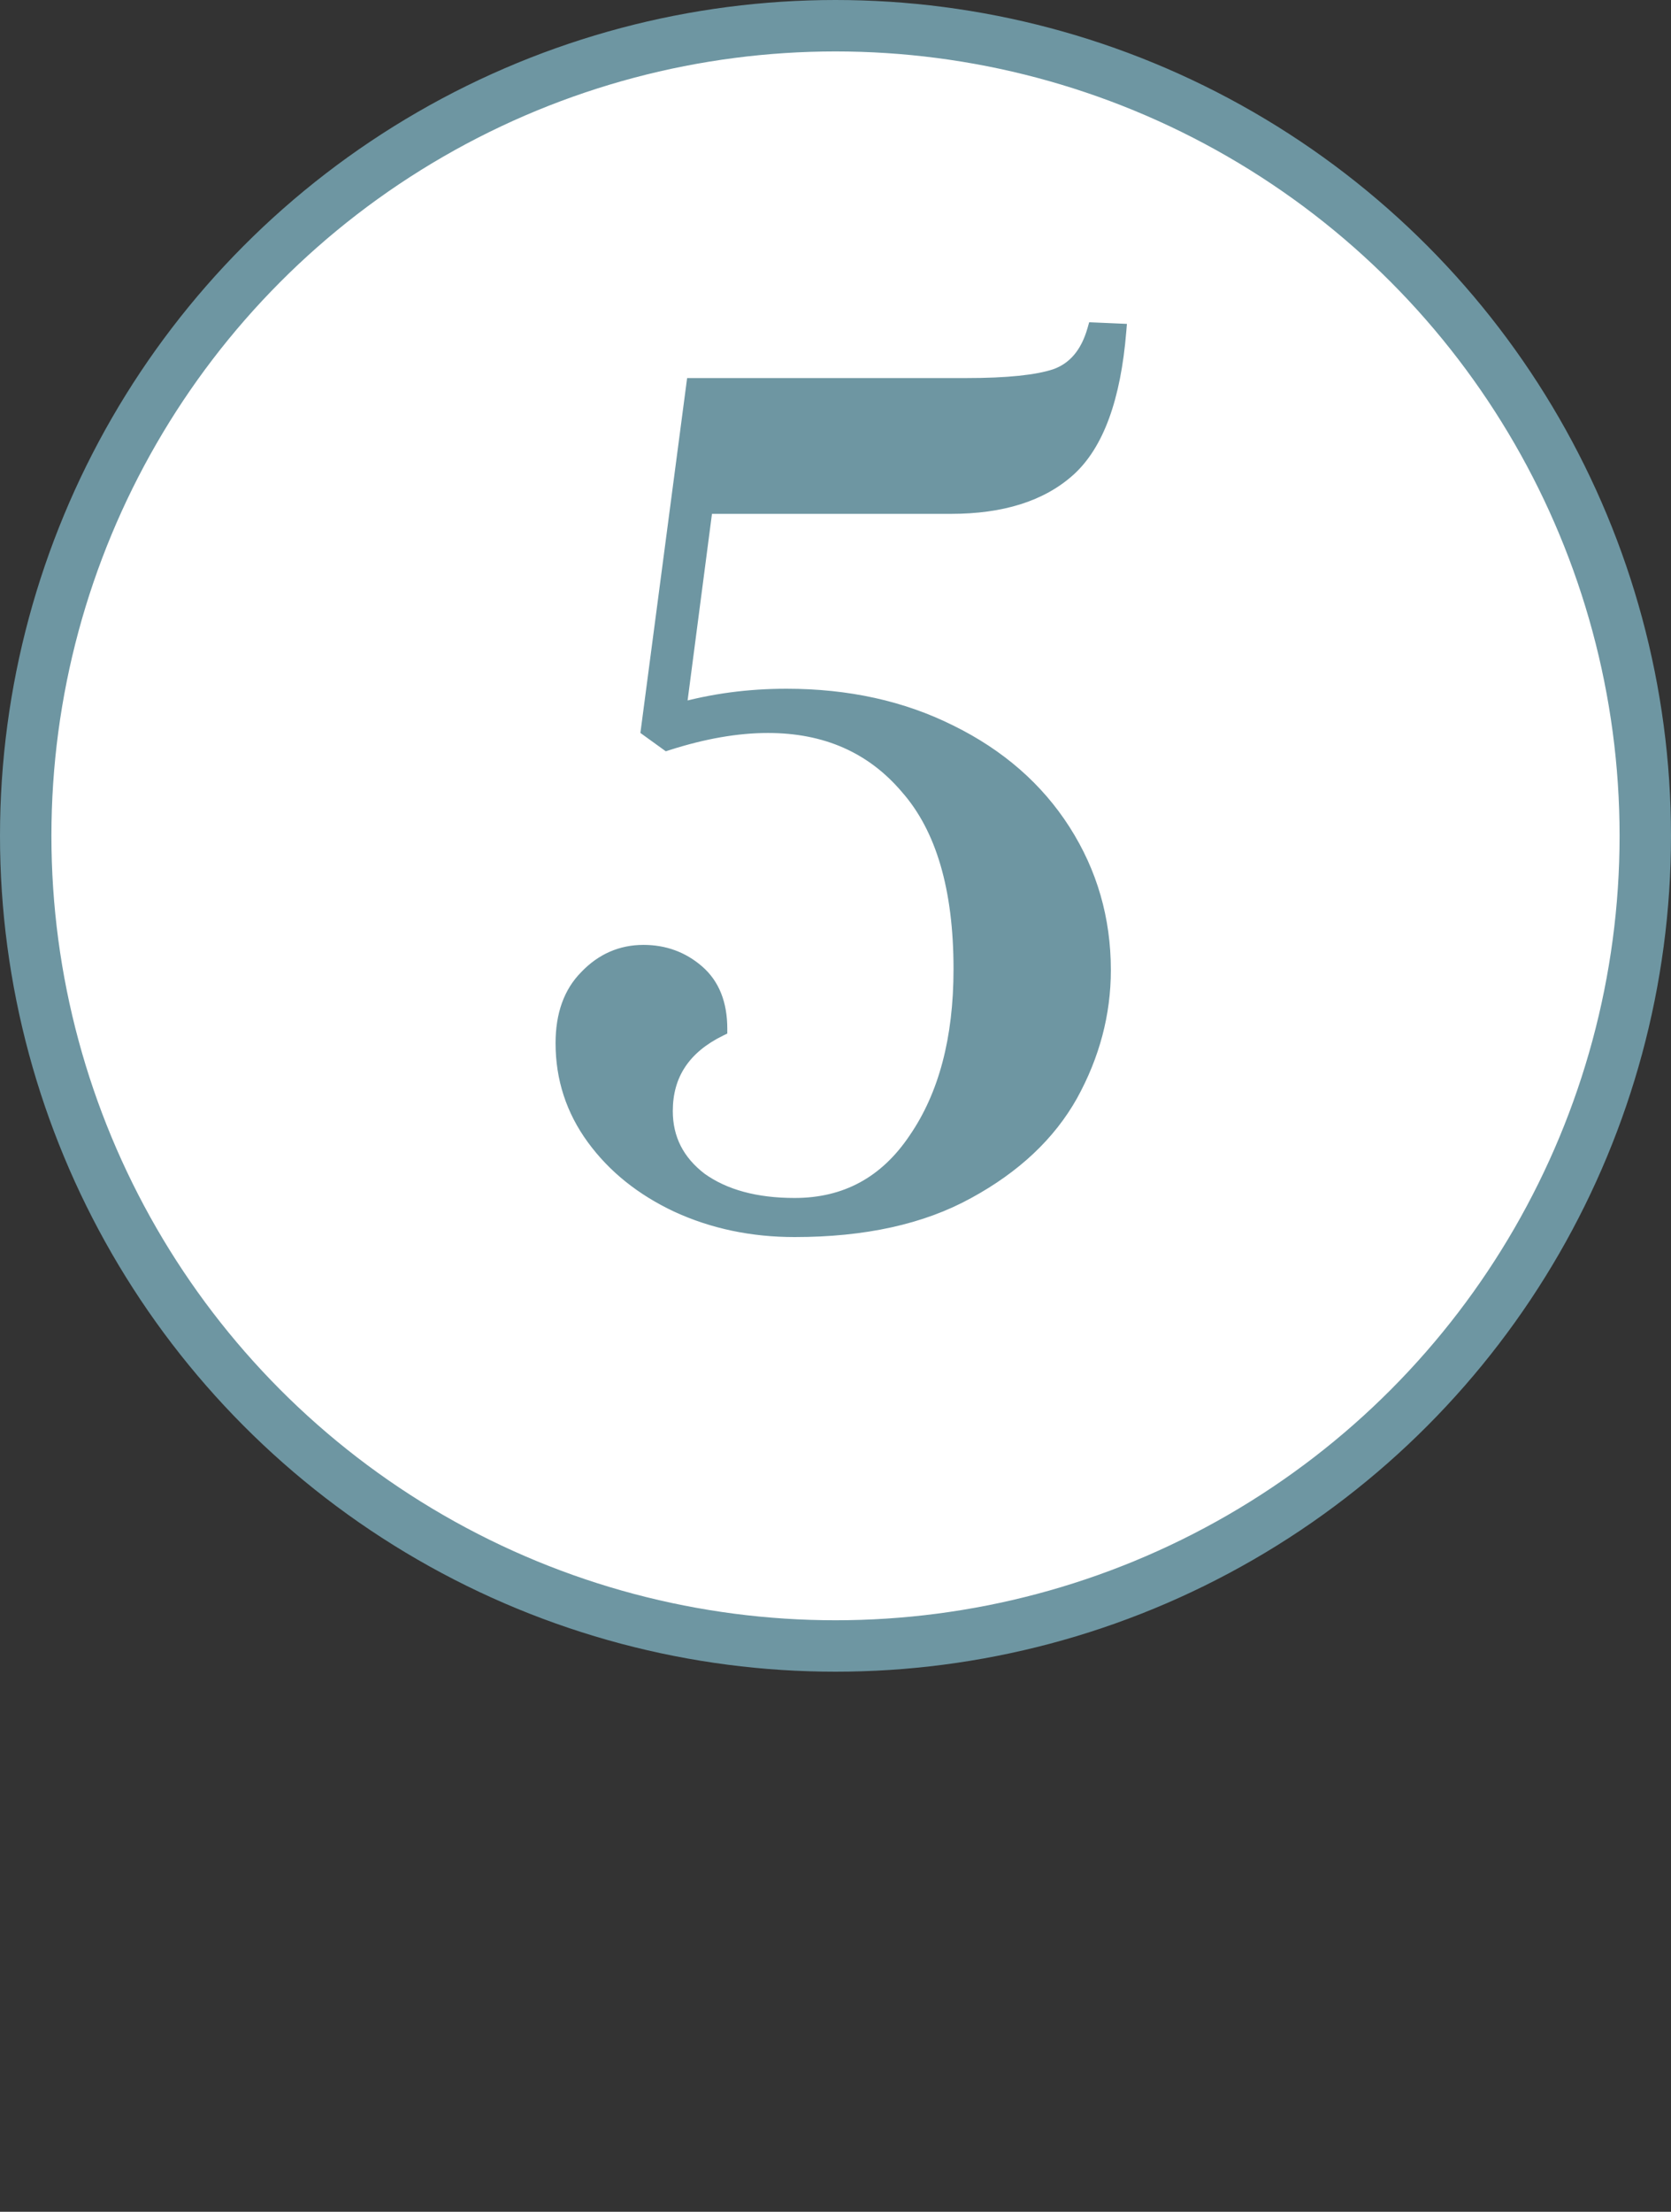
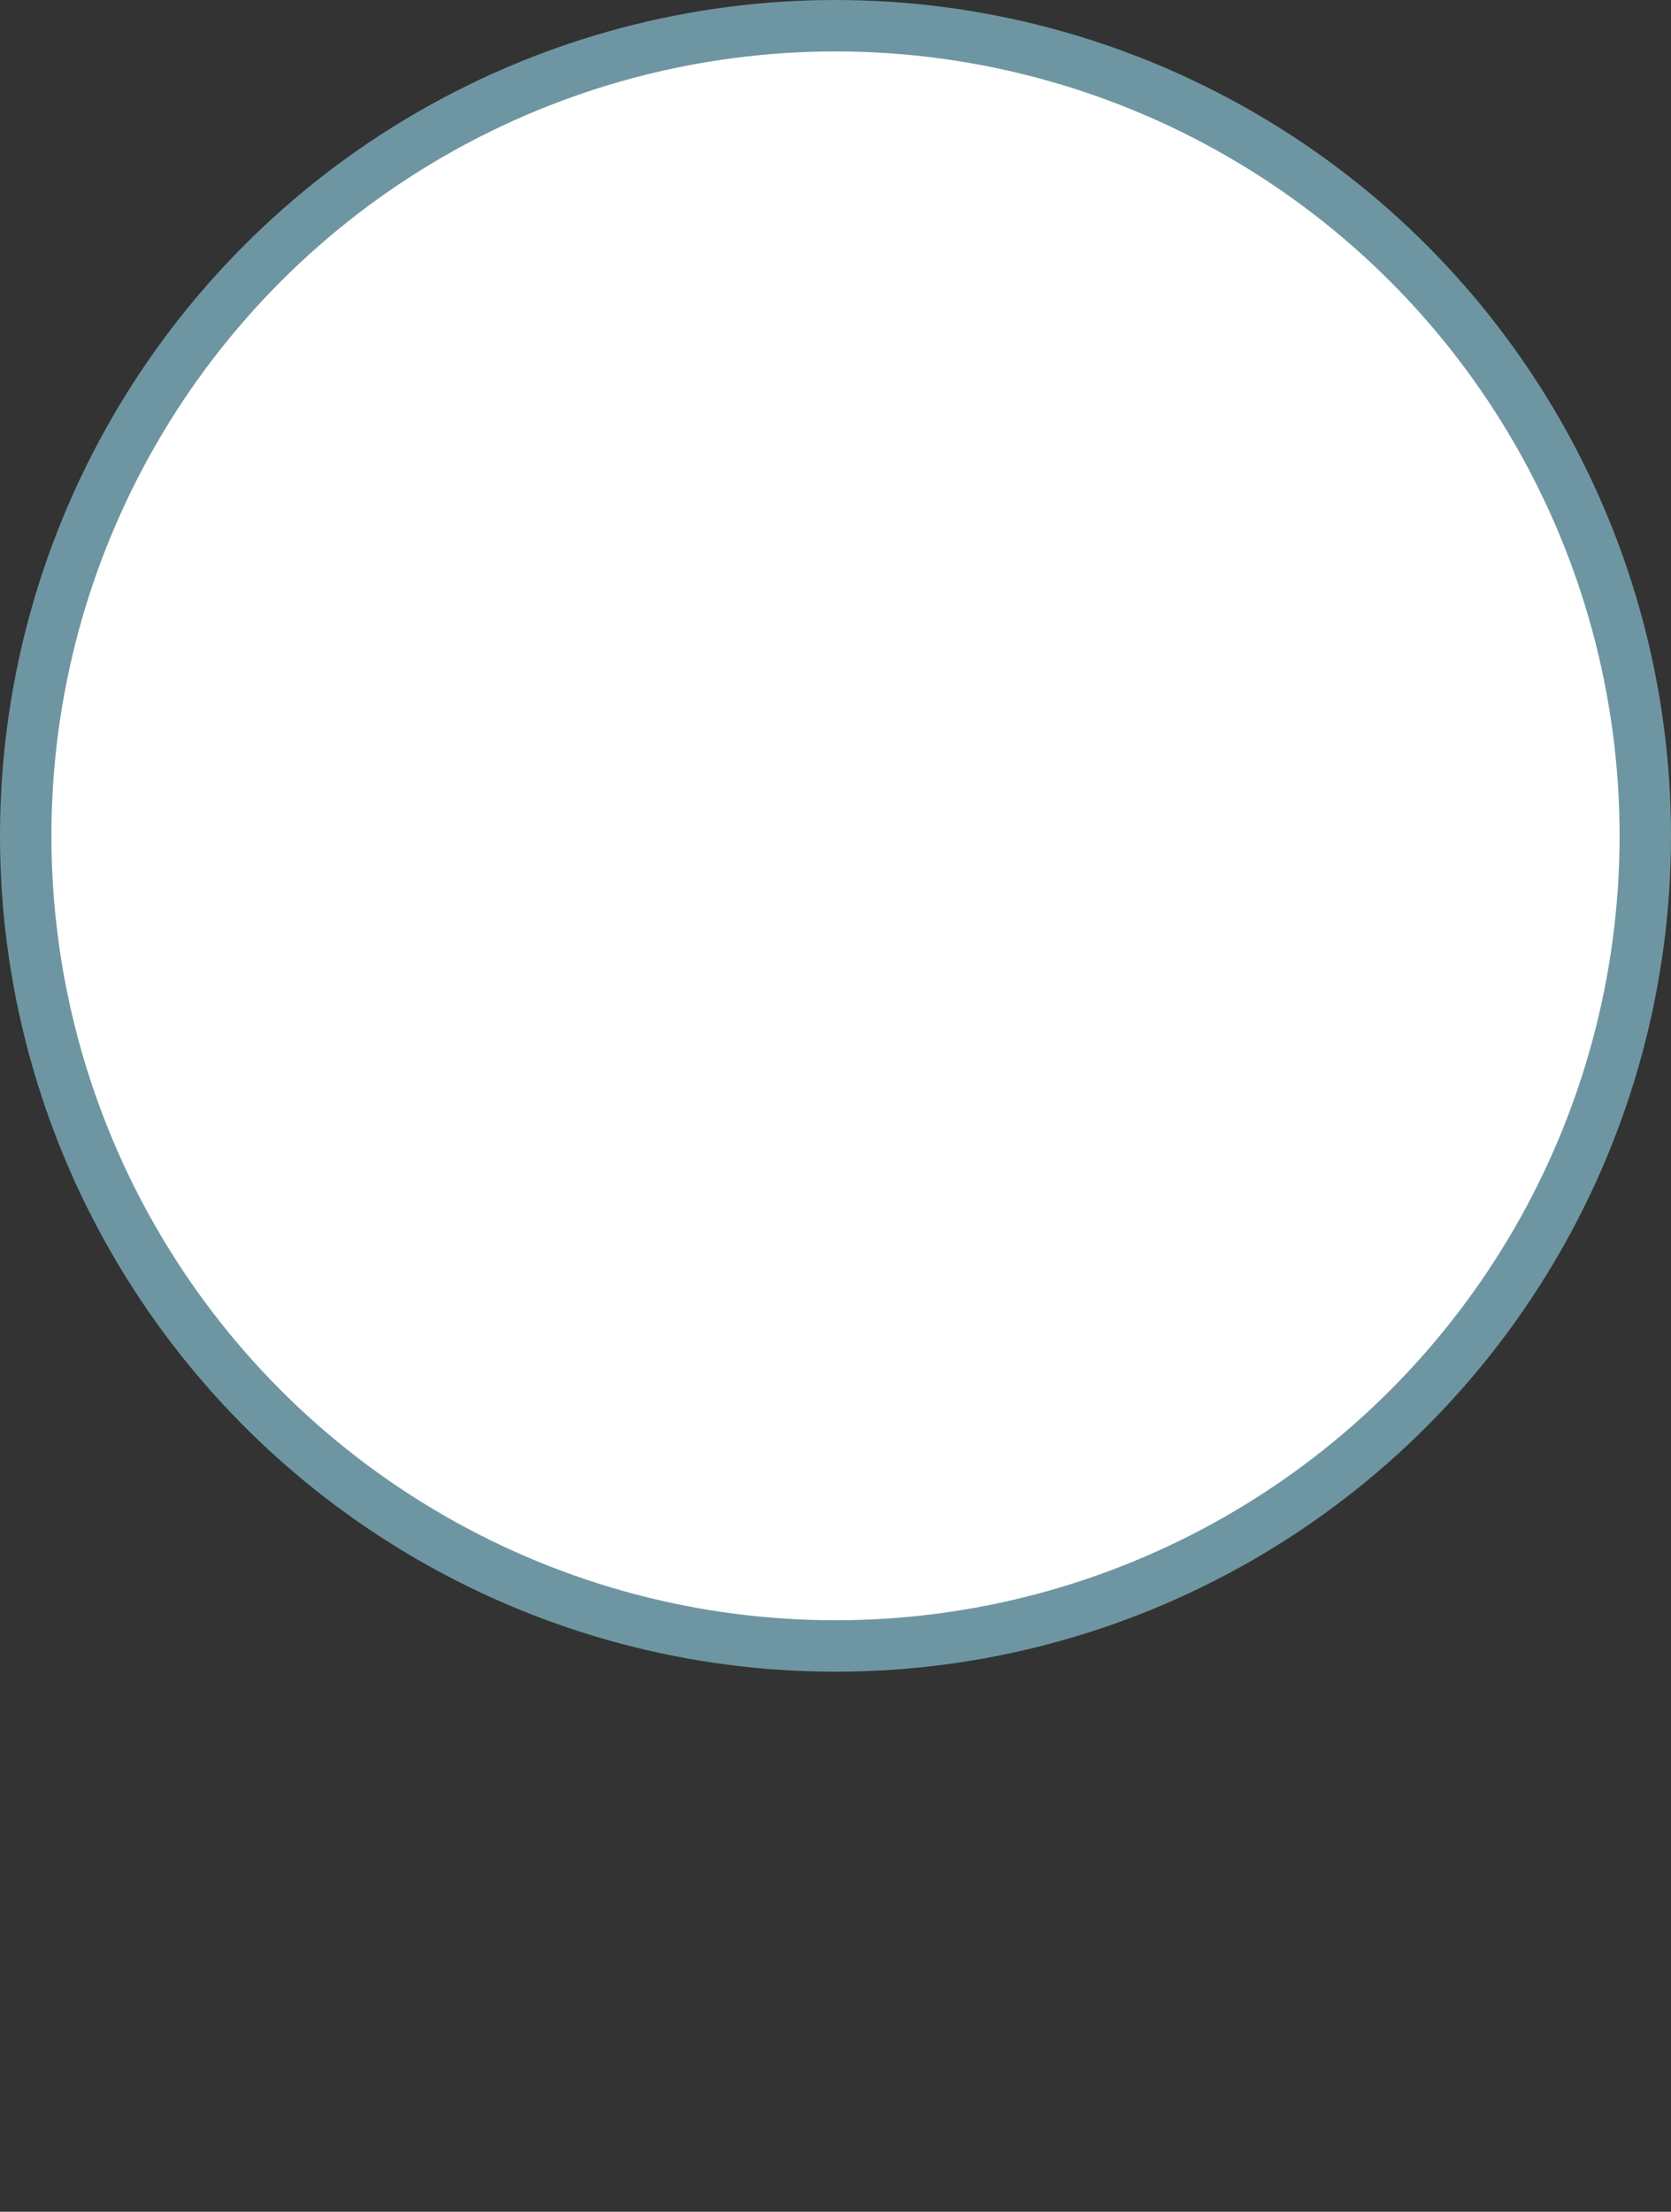
<svg xmlns="http://www.w3.org/2000/svg" width="65" height="86" viewBox="0 0 65 86" fill="none">
  <rect x="0" y="0" width="65" height="86" fill="#333333" stroke="none" />
  <circle cx="32.5" cy="32.5" r="31.5" fill="white" stroke="#6E96A2" stroke-width="2" />
-   <path d="M30.911 47.8C29.258 47.8 27.738 47.48 26.351 46.84C24.991 46.2 23.911 45.333 23.111 44.24C22.311 43.147 21.911 41.92 21.911 40.56C21.911 39.467 22.218 38.613 22.831 38C23.444 37.36 24.178 37.04 25.031 37.04C25.831 37.04 26.524 37.293 27.111 37.8C27.698 38.307 27.991 39.04 27.991 40C26.578 40.693 25.871 41.76 25.871 43.2C25.871 44.293 26.324 45.187 27.231 45.88C28.164 46.547 29.391 46.88 30.911 46.88C32.911 46.88 34.484 46.027 35.631 44.32C36.804 42.613 37.391 40.4 37.391 37.68C37.391 34.533 36.698 32.173 35.311 30.6C33.951 29 32.138 28.2 29.871 28.2C28.671 28.2 27.364 28.427 25.951 28.88L25.231 28.36L26.991 15H37.591C39.191 15 40.351 14.88 41.071 14.64C41.818 14.373 42.324 13.773 42.591 12.84L43.511 12.88C43.298 15.467 42.644 17.253 41.551 18.24C40.484 19.2 38.964 19.68 36.991 19.68H27.431L26.391 27.64C27.724 27.267 29.124 27.08 30.591 27.08C32.964 27.08 35.084 27.547 36.951 28.48C38.844 29.413 40.311 30.693 41.351 32.32C42.391 33.947 42.911 35.747 42.911 37.72C42.911 39.4 42.484 41.013 41.631 42.56C40.778 44.08 39.444 45.333 37.631 46.32C35.844 47.307 33.604 47.8 30.911 47.8Z" fill="#6E96A2" />
-   <path d="M26.351 46.84L26.223 47.111L26.225 47.112L26.351 46.84ZM23.111 44.24L23.353 44.063L23.353 44.063L23.111 44.24ZM22.831 38L23.043 38.212L23.048 38.208L22.831 38ZM27.111 37.8L26.915 38.027L26.915 38.027L27.111 37.8ZM27.991 40L28.123 40.269L28.291 40.187V40H27.991ZM27.231 45.88L27.049 46.118L27.057 46.124L27.231 45.88ZM35.631 44.32L35.384 44.15L35.382 44.153L35.631 44.32ZM35.311 30.6L35.083 30.794L35.086 30.798L35.311 30.6ZM25.951 28.88L25.775 29.123L25.898 29.212L26.043 29.166L25.951 28.88ZM25.231 28.36L24.934 28.321L24.91 28.498L25.055 28.603L25.231 28.36ZM26.991 15V14.7H26.728L26.694 14.961L26.991 15ZM41.071 14.64L41.166 14.925L41.172 14.922L41.071 14.64ZM42.591 12.84L42.604 12.54L42.368 12.53L42.303 12.758L42.591 12.84ZM43.511 12.88L43.81 12.905L43.836 12.594L43.524 12.58L43.511 12.88ZM41.551 18.24L41.752 18.463L41.752 18.463L41.551 18.24ZM27.431 19.68V19.38H27.168L27.134 19.641L27.431 19.68ZM26.391 27.64L26.094 27.601L26.035 28.051L26.472 27.929L26.391 27.64ZM36.951 28.48L36.817 28.748L36.818 28.749L36.951 28.48ZM41.351 32.32L41.604 32.158L41.604 32.158L41.351 32.32ZM41.631 42.56L41.893 42.707L41.894 42.705L41.631 42.56ZM37.631 46.32L37.488 46.056L37.486 46.057L37.631 46.32ZM30.911 47.5C29.297 47.5 27.821 47.188 26.477 46.568L26.225 47.112C27.655 47.772 29.218 48.1 30.911 48.1V47.5ZM26.479 46.569C25.159 45.947 24.12 45.111 23.353 44.063L22.869 44.417C23.702 45.555 24.823 46.453 26.223 47.111L26.479 46.569ZM23.353 44.063C22.591 43.021 22.211 41.857 22.211 40.56H21.611C21.611 41.983 22.031 43.272 22.869 44.417L23.353 44.063ZM22.211 40.56C22.211 39.524 22.5 38.755 23.043 38.212L22.619 37.788C21.936 38.471 21.611 39.409 21.611 40.56H22.211ZM23.048 38.208C23.607 37.624 24.263 37.34 25.031 37.34V36.74C24.093 36.74 23.282 37.096 22.614 37.792L23.048 38.208ZM25.031 37.34C25.762 37.34 26.385 37.569 26.915 38.027L27.307 37.573C26.664 37.018 25.901 36.74 25.031 36.74V37.34ZM26.915 38.027C27.42 38.464 27.691 39.105 27.691 40H28.291C28.291 38.975 27.975 38.15 27.307 37.573L26.915 38.027ZM27.859 39.731C27.115 40.095 26.54 40.567 26.151 41.154C25.761 41.743 25.571 42.429 25.571 43.2H26.171C26.171 42.531 26.334 41.964 26.651 41.486C26.969 41.006 27.453 40.598 28.123 40.269L27.859 39.731ZM25.571 43.2C25.571 44.392 26.072 45.371 27.049 46.118L27.413 45.642C26.577 45.002 26.171 44.195 26.171 43.2H25.571ZM27.057 46.124C28.055 46.837 29.349 47.18 30.911 47.18V46.58C29.433 46.58 28.274 46.256 27.405 45.636L27.057 46.124ZM30.911 47.18C33.014 47.18 34.68 46.274 35.88 44.487L35.382 44.153C34.289 45.779 32.808 46.58 30.911 46.58V47.18ZM35.878 44.49C37.095 42.72 37.691 40.442 37.691 37.68H37.091C37.091 40.358 36.514 42.507 35.384 44.15L35.878 44.49ZM37.691 37.68C37.691 34.496 36.99 32.051 35.536 30.402L35.086 30.798C36.405 32.295 37.091 34.571 37.091 37.68H37.691ZM35.54 30.406C34.118 28.733 32.218 27.9 29.871 27.9V28.5C32.058 28.5 33.785 29.267 35.083 30.794L35.54 30.406ZM29.871 27.9C28.634 27.9 27.296 28.134 25.86 28.594L26.043 29.166C27.433 28.72 28.709 28.5 29.871 28.5V27.9ZM26.127 28.637L25.407 28.117L25.055 28.603L25.775 29.123L26.127 28.637ZM25.529 28.399L27.288 15.039L26.694 14.961L24.934 28.321L25.529 28.399ZM26.991 15.3H37.591V14.7H26.991V15.3ZM37.591 15.3C39.196 15.3 40.397 15.181 41.166 14.925L40.976 14.355C40.305 14.579 39.186 14.7 37.591 14.7V15.3ZM41.172 14.922C42.031 14.616 42.593 13.925 42.88 12.922L42.303 12.758C42.056 13.621 41.605 14.131 40.97 14.357L41.172 14.922ZM42.578 13.14L43.498 13.18L43.524 12.58L42.604 12.54L42.578 13.14ZM43.212 12.855C43.001 15.419 42.357 17.109 41.35 18.017L41.752 18.463C42.932 17.398 43.595 15.514 43.81 12.905L43.212 12.855ZM41.35 18.017C40.357 18.912 38.918 19.38 36.991 19.38V19.98C39.011 19.98 40.612 19.488 41.752 18.463L41.35 18.017ZM36.991 19.38H27.431V19.98H36.991V19.38ZM27.134 19.641L26.094 27.601L26.689 27.679L27.729 19.719L27.134 19.641ZM26.472 27.929C27.777 27.563 29.15 27.38 30.591 27.38V26.78C29.099 26.78 27.671 26.97 26.31 27.351L26.472 27.929ZM30.591 27.38C32.924 27.38 34.997 27.838 36.817 28.748L37.085 28.212C35.172 27.255 33.005 26.78 30.591 26.78V27.38ZM36.818 28.749C38.667 29.66 40.09 30.905 41.098 32.482L41.604 32.158C40.532 30.481 39.021 29.166 37.084 28.211L36.818 28.749ZM41.098 32.482C42.107 34.059 42.611 35.803 42.611 37.72H43.211C43.211 35.691 42.675 33.834 41.604 32.158L41.098 32.482ZM42.611 37.72C42.611 39.347 42.199 40.91 41.368 42.415L41.894 42.705C42.77 41.116 43.211 39.453 43.211 37.72H42.611ZM41.37 42.413C40.548 43.876 39.261 45.092 37.488 46.056L37.775 46.584C39.628 45.575 41.007 44.285 41.893 42.707L41.37 42.413ZM37.486 46.057C35.756 47.013 33.569 47.5 30.911 47.5V48.1C33.639 48.1 35.933 47.6 37.776 46.583L37.486 46.057Z" fill="#6E96A2" />
</svg>